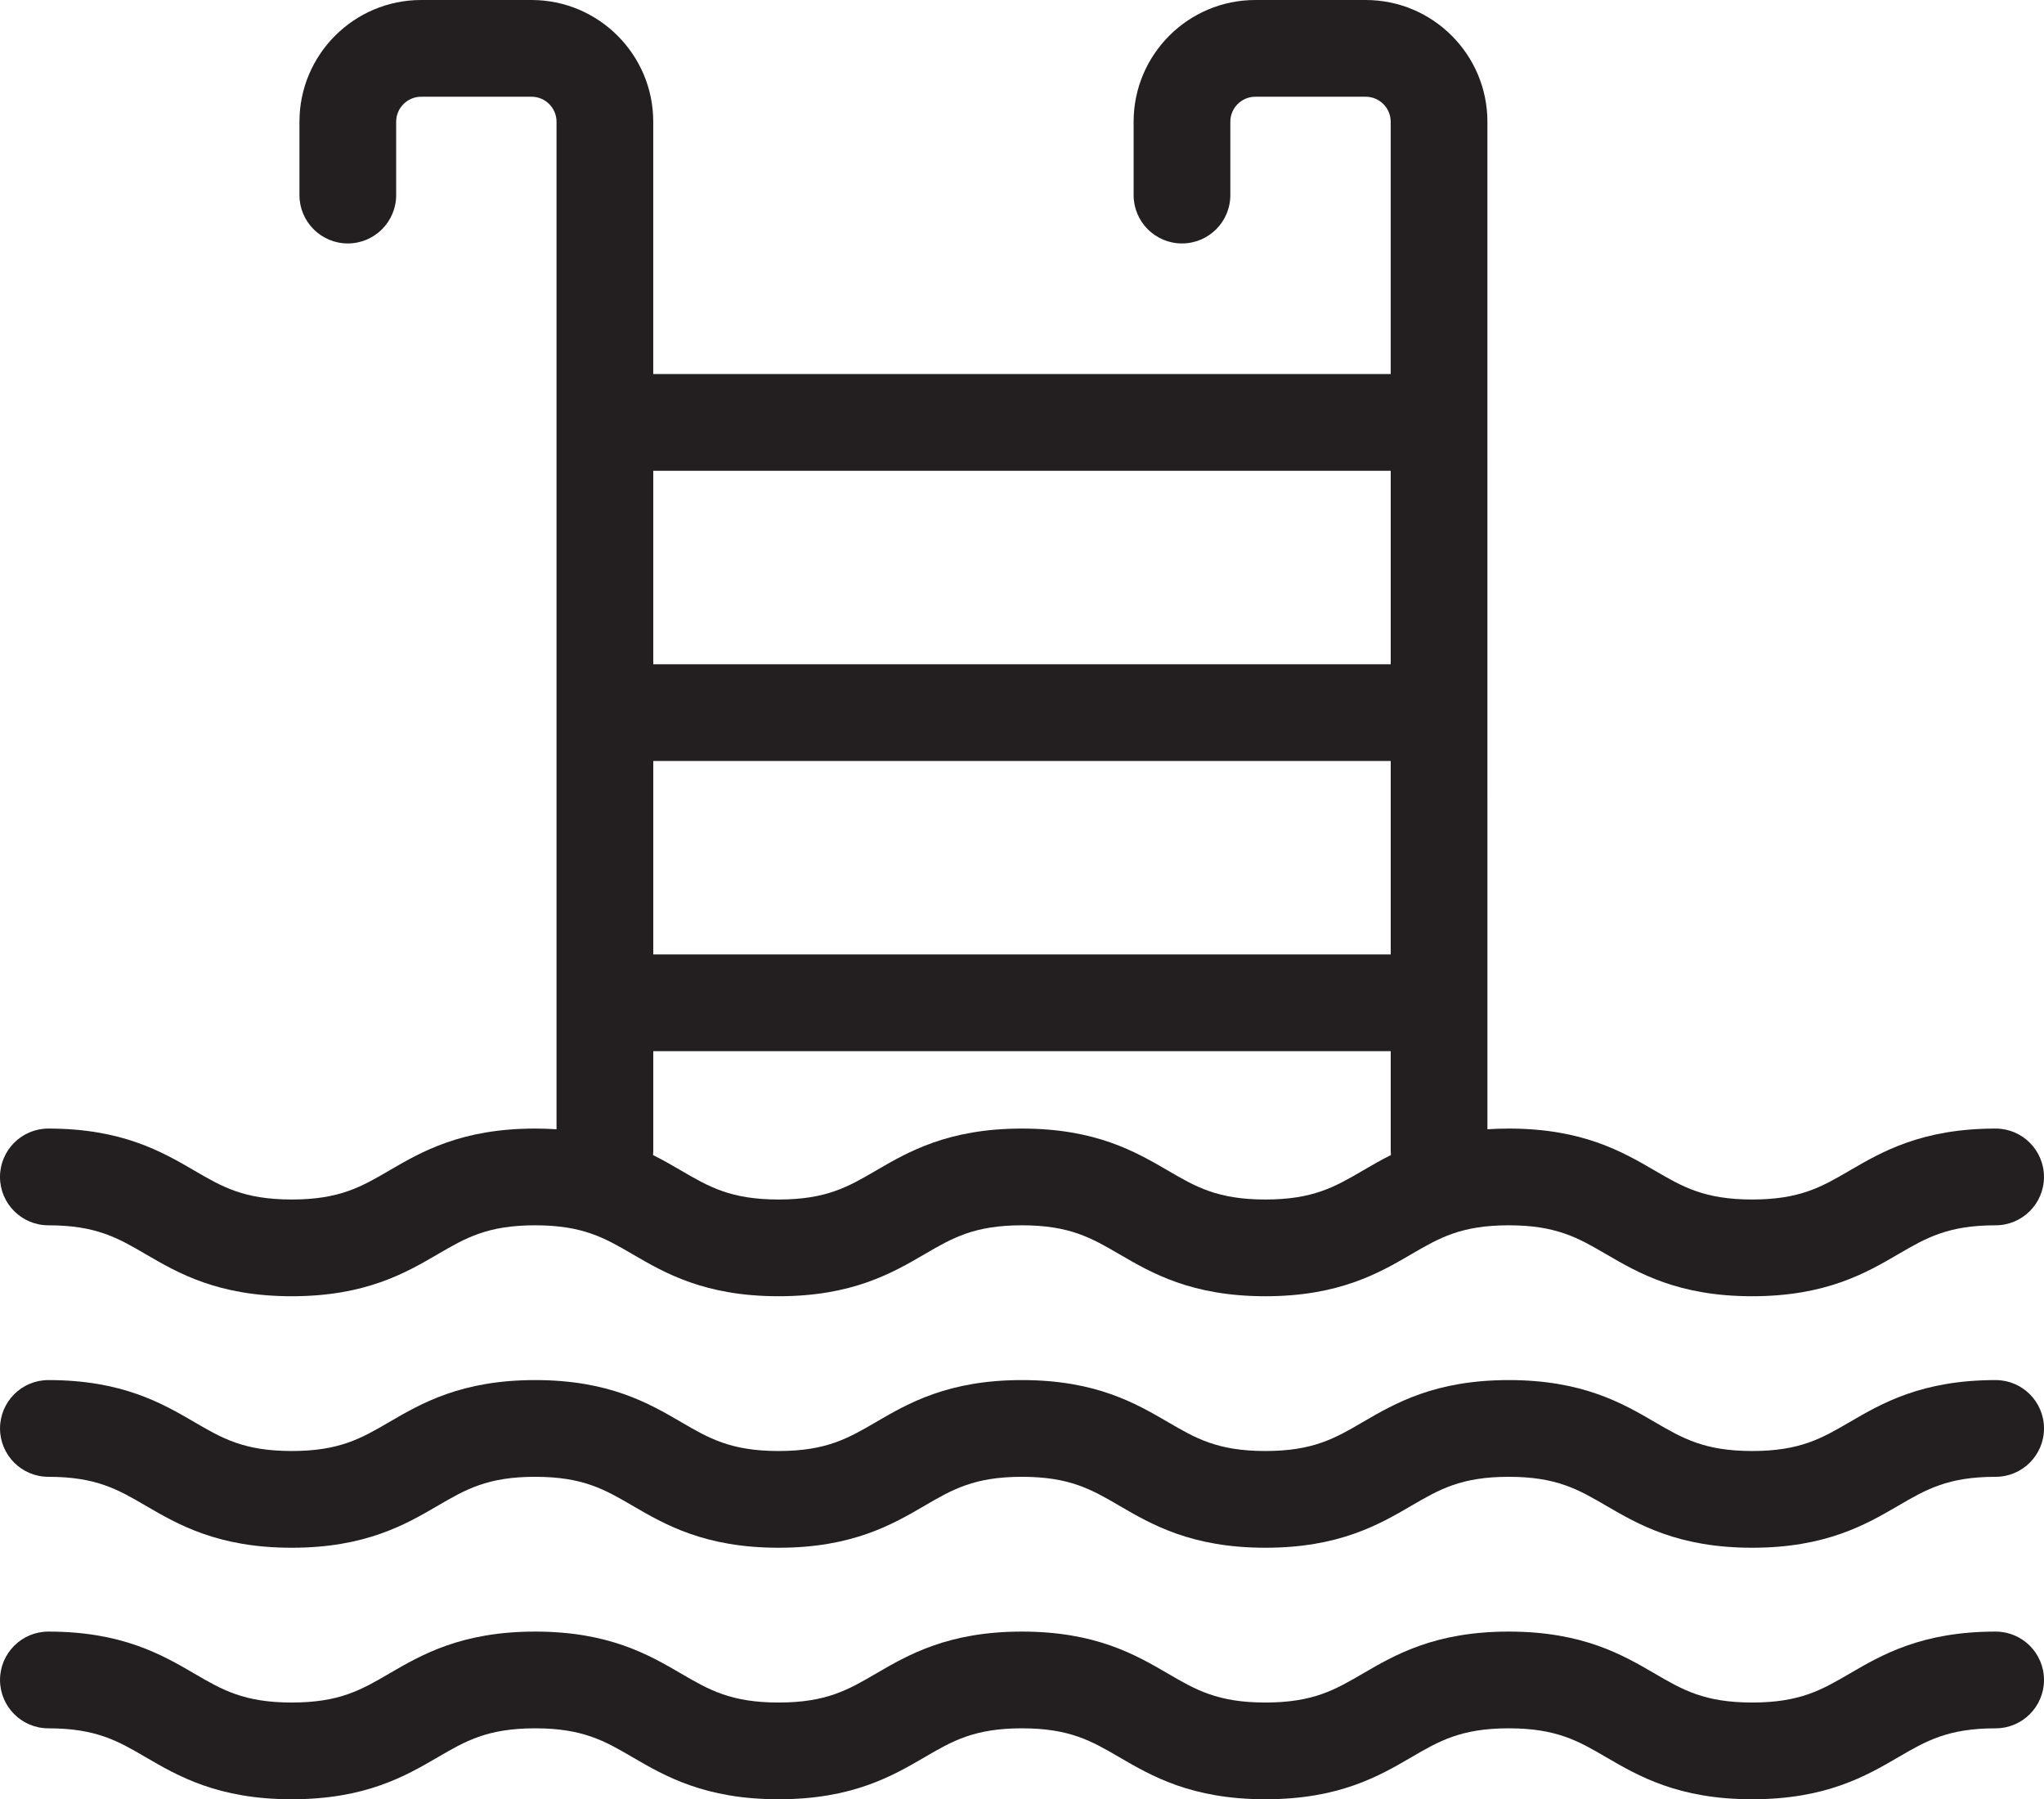
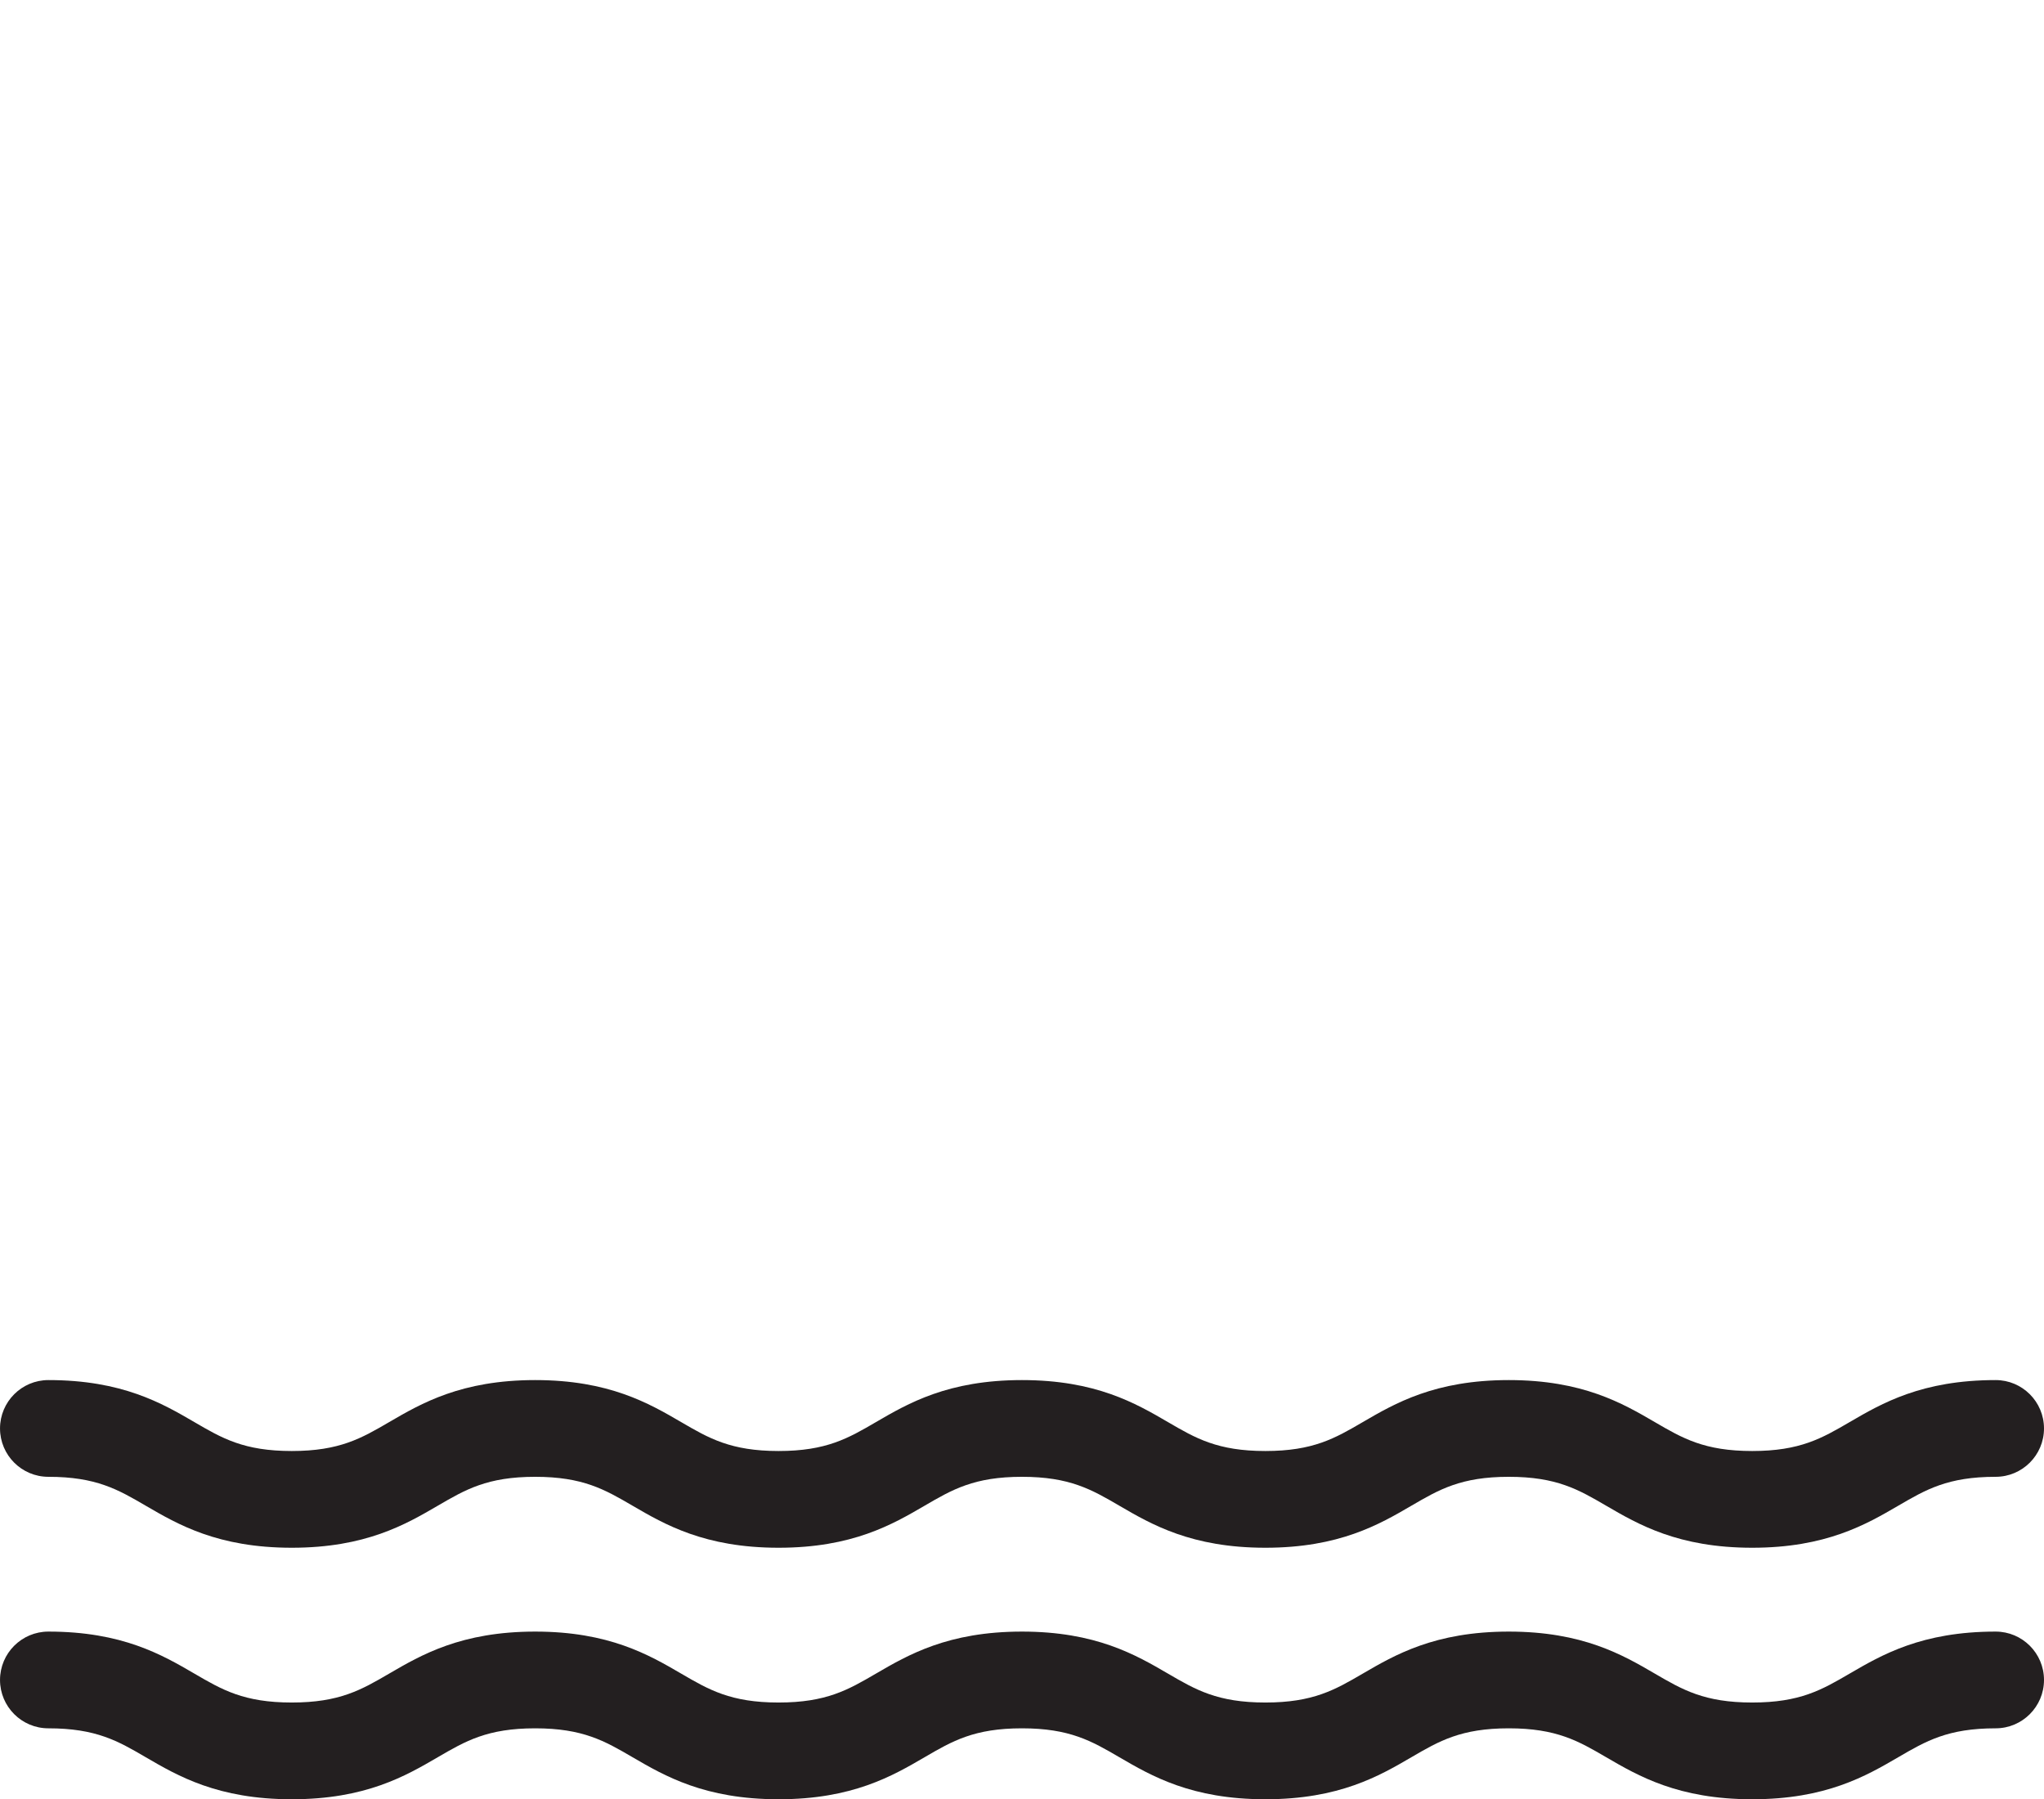
<svg xmlns="http://www.w3.org/2000/svg" id="Layer_2" data-name="Layer 2" viewBox="0 0 634 558">
  <defs>
    <style>
      .cls-1 {
        fill: #231f20;
      }
    </style>
  </defs>
  <g id="Layer_1-2" data-name="Layer 1">
    <g>
      <path class="cls-1" d="M619,428c-22.93,0-35.33,7.23-45.3,13.04-8.59,5.01-15.37,8.96-30.2,8.96s-21.61-3.95-30.2-8.96c-9.97-5.81-22.38-13.04-45.31-13.04s-35.33,7.23-45.3,13.04c-8.59,5.01-15.37,8.96-30.2,8.96s-21.61-3.95-30.2-8.96c-9.97-5.81-22.37-13.04-45.3-13.04s-35.33,7.23-45.3,13.04c-8.59,5.01-15.37,8.96-30.19,8.96s-21.61-3.95-30.2-8.96c-9.97-5.81-22.38-13.04-45.3-13.04s-35.33,7.23-45.3,13.04c-8.59,5.01-15.37,8.96-30.2,8.96s-21.61-3.95-30.19-8.96c-9.97-5.81-22.37-13.04-45.3-13.04-8.28,0-15,6.72-15,15s6.72,15,15,15c14.82,0,21.61,3.95,30.19,8.96,9.97,5.81,22.37,13.04,45.3,13.04s35.33-7.23,45.3-13.04c8.59-5.01,15.37-8.96,30.2-8.96s21.61,3.95,30.2,8.96c9.97,5.81,22.38,13.04,45.3,13.04s35.33-7.23,45.3-13.04c8.59-5.01,15.37-8.96,30.19-8.96s21.61,3.95,30.2,8.96c9.97,5.81,22.38,13.04,45.3,13.04s35.34-7.23,45.3-13.04c8.59-5.01,15.37-8.96,30.2-8.96s21.61,3.95,30.2,8.96c9.97,5.81,22.38,13.04,45.3,13.04s35.34-7.23,45.31-13.04c8.59-5.01,15.37-8.96,30.2-8.96,8.28,0,15-6.72,15-15s-6.72-15-15-15Z" />
      <path class="cls-1" d="M619,506c-22.93,0-35.33,7.23-45.3,13.04-8.59,5.01-15.37,8.96-30.2,8.96s-21.61-3.95-30.2-8.96c-9.97-5.81-22.38-13.04-45.31-13.04s-35.33,7.23-45.3,13.04c-8.59,5.01-15.37,8.96-30.2,8.96s-21.61-3.95-30.2-8.96c-9.97-5.81-22.37-13.04-45.3-13.04s-35.33,7.23-45.3,13.04c-8.59,5.01-15.37,8.96-30.19,8.96s-21.61-3.95-30.2-8.96c-9.97-5.81-22.38-13.04-45.3-13.04s-35.33,7.23-45.3,13.04c-8.59,5.01-15.37,8.96-30.2,8.96s-21.61-3.95-30.19-8.96c-9.97-5.81-22.37-13.04-45.3-13.04-8.28,0-15,6.72-15,15s6.72,15,15,15c14.82,0,21.61,3.95,30.19,8.96,9.97,5.81,22.37,13.04,45.3,13.04s35.33-7.23,45.3-13.04c8.59-5.01,15.37-8.96,30.2-8.96s21.61,3.95,30.2,8.96c9.97,5.81,22.38,13.04,45.3,13.04s35.33-7.23,45.3-13.04c8.59-5.01,15.37-8.96,30.19-8.96s21.61,3.95,30.2,8.96c9.97,5.81,22.38,13.04,45.3,13.04s35.34-7.23,45.3-13.04c8.59-5.01,15.37-8.96,30.2-8.96s21.61,3.95,30.2,8.96c9.97,5.81,22.38,13.04,45.3,13.04s35.34-7.23,45.31-13.04c8.59-5.01,15.37-8.96,30.2-8.96,8.28,0,15-6.72,15-15s-6.72-15-15-15Z" />
-       <path class="cls-1" d="M15,380c14.82,0,21.61,3.95,30.19,8.96,9.97,5.81,22.37,13.04,45.3,13.04s35.33-7.23,45.3-13.04c8.59-5.01,15.37-8.96,30.2-8.96s21.61,3.95,30.2,8.96c9.97,5.81,22.38,13.04,45.3,13.04s35.33-7.23,45.3-13.04c8.59-5.01,15.37-8.96,30.19-8.96s21.61,3.95,30.2,8.96c9.97,5.81,22.38,13.04,45.3,13.04s35.34-7.23,45.3-13.04c8.59-5.01,15.37-8.96,30.2-8.96s21.61,3.95,30.2,8.96c9.97,5.81,22.38,13.04,45.3,13.04s35.34-7.23,45.31-13.04c8.59-5.01,15.37-8.96,30.2-8.96,8.28,0,15-6.72,15-15s-6.72-15-15-15c-22.93,0-35.33,7.23-45.3,13.04-8.59,5.01-15.37,8.96-30.2,8.96s-21.61-3.95-30.2-8.96c-9.97-5.81-22.38-13.04-45.31-13.04-2.31,0-4.51.08-6.62.22V37.75c0-20.82-16.93-37.75-37.75-37.75h-34.24c-20.82,0-37.75,16.93-37.75,37.75v22.75c0,8.28,6.72,15,15,15s15-6.72,15-15v-22.75c0-4.27,3.48-7.75,7.75-7.75h34.24c4.27,0,7.75,3.48,7.75,7.75v78.25h-228.74V37.75c0-20.82-16.93-37.75-37.75-37.75h-34.24c-20.82,0-37.75,16.93-37.75,37.75v22.75c0,8.28,6.72,15,15,15s15-6.72,15-15v-22.75c0-4.27,3.48-7.75,7.75-7.75h34.24c4.27,0,7.75,3.48,7.75,7.75v312.47c-2.11-.14-4.32-.22-6.63-.22-22.93,0-35.33,7.23-45.3,13.04-8.59,5.01-15.37,8.96-30.2,8.96s-21.61-3.95-30.19-8.96c-9.97-5.81-22.37-13.04-45.3-13.04-8.28,0-15,6.72-15,15s6.72,15,15,15ZM202.63,236h228.74v60h-228.74v-60ZM431.37,146v60h-228.74v-60h228.74ZM202.63,357v-31h228.74v31c0,.41.03.81.06,1.21-3.2,1.6-6.06,3.27-8.74,4.83-8.59,5.01-15.37,8.96-30.2,8.96s-21.61-3.95-30.2-8.96c-9.97-5.81-22.37-13.04-45.3-13.04s-35.33,7.23-45.3,13.04c-8.59,5.01-15.37,8.96-30.19,8.96s-21.61-3.95-30.2-8.96c-2.68-1.56-5.54-3.23-8.73-4.82.03-.4.06-.81.06-1.22Z" />
    </g>
  </g>
</svg>